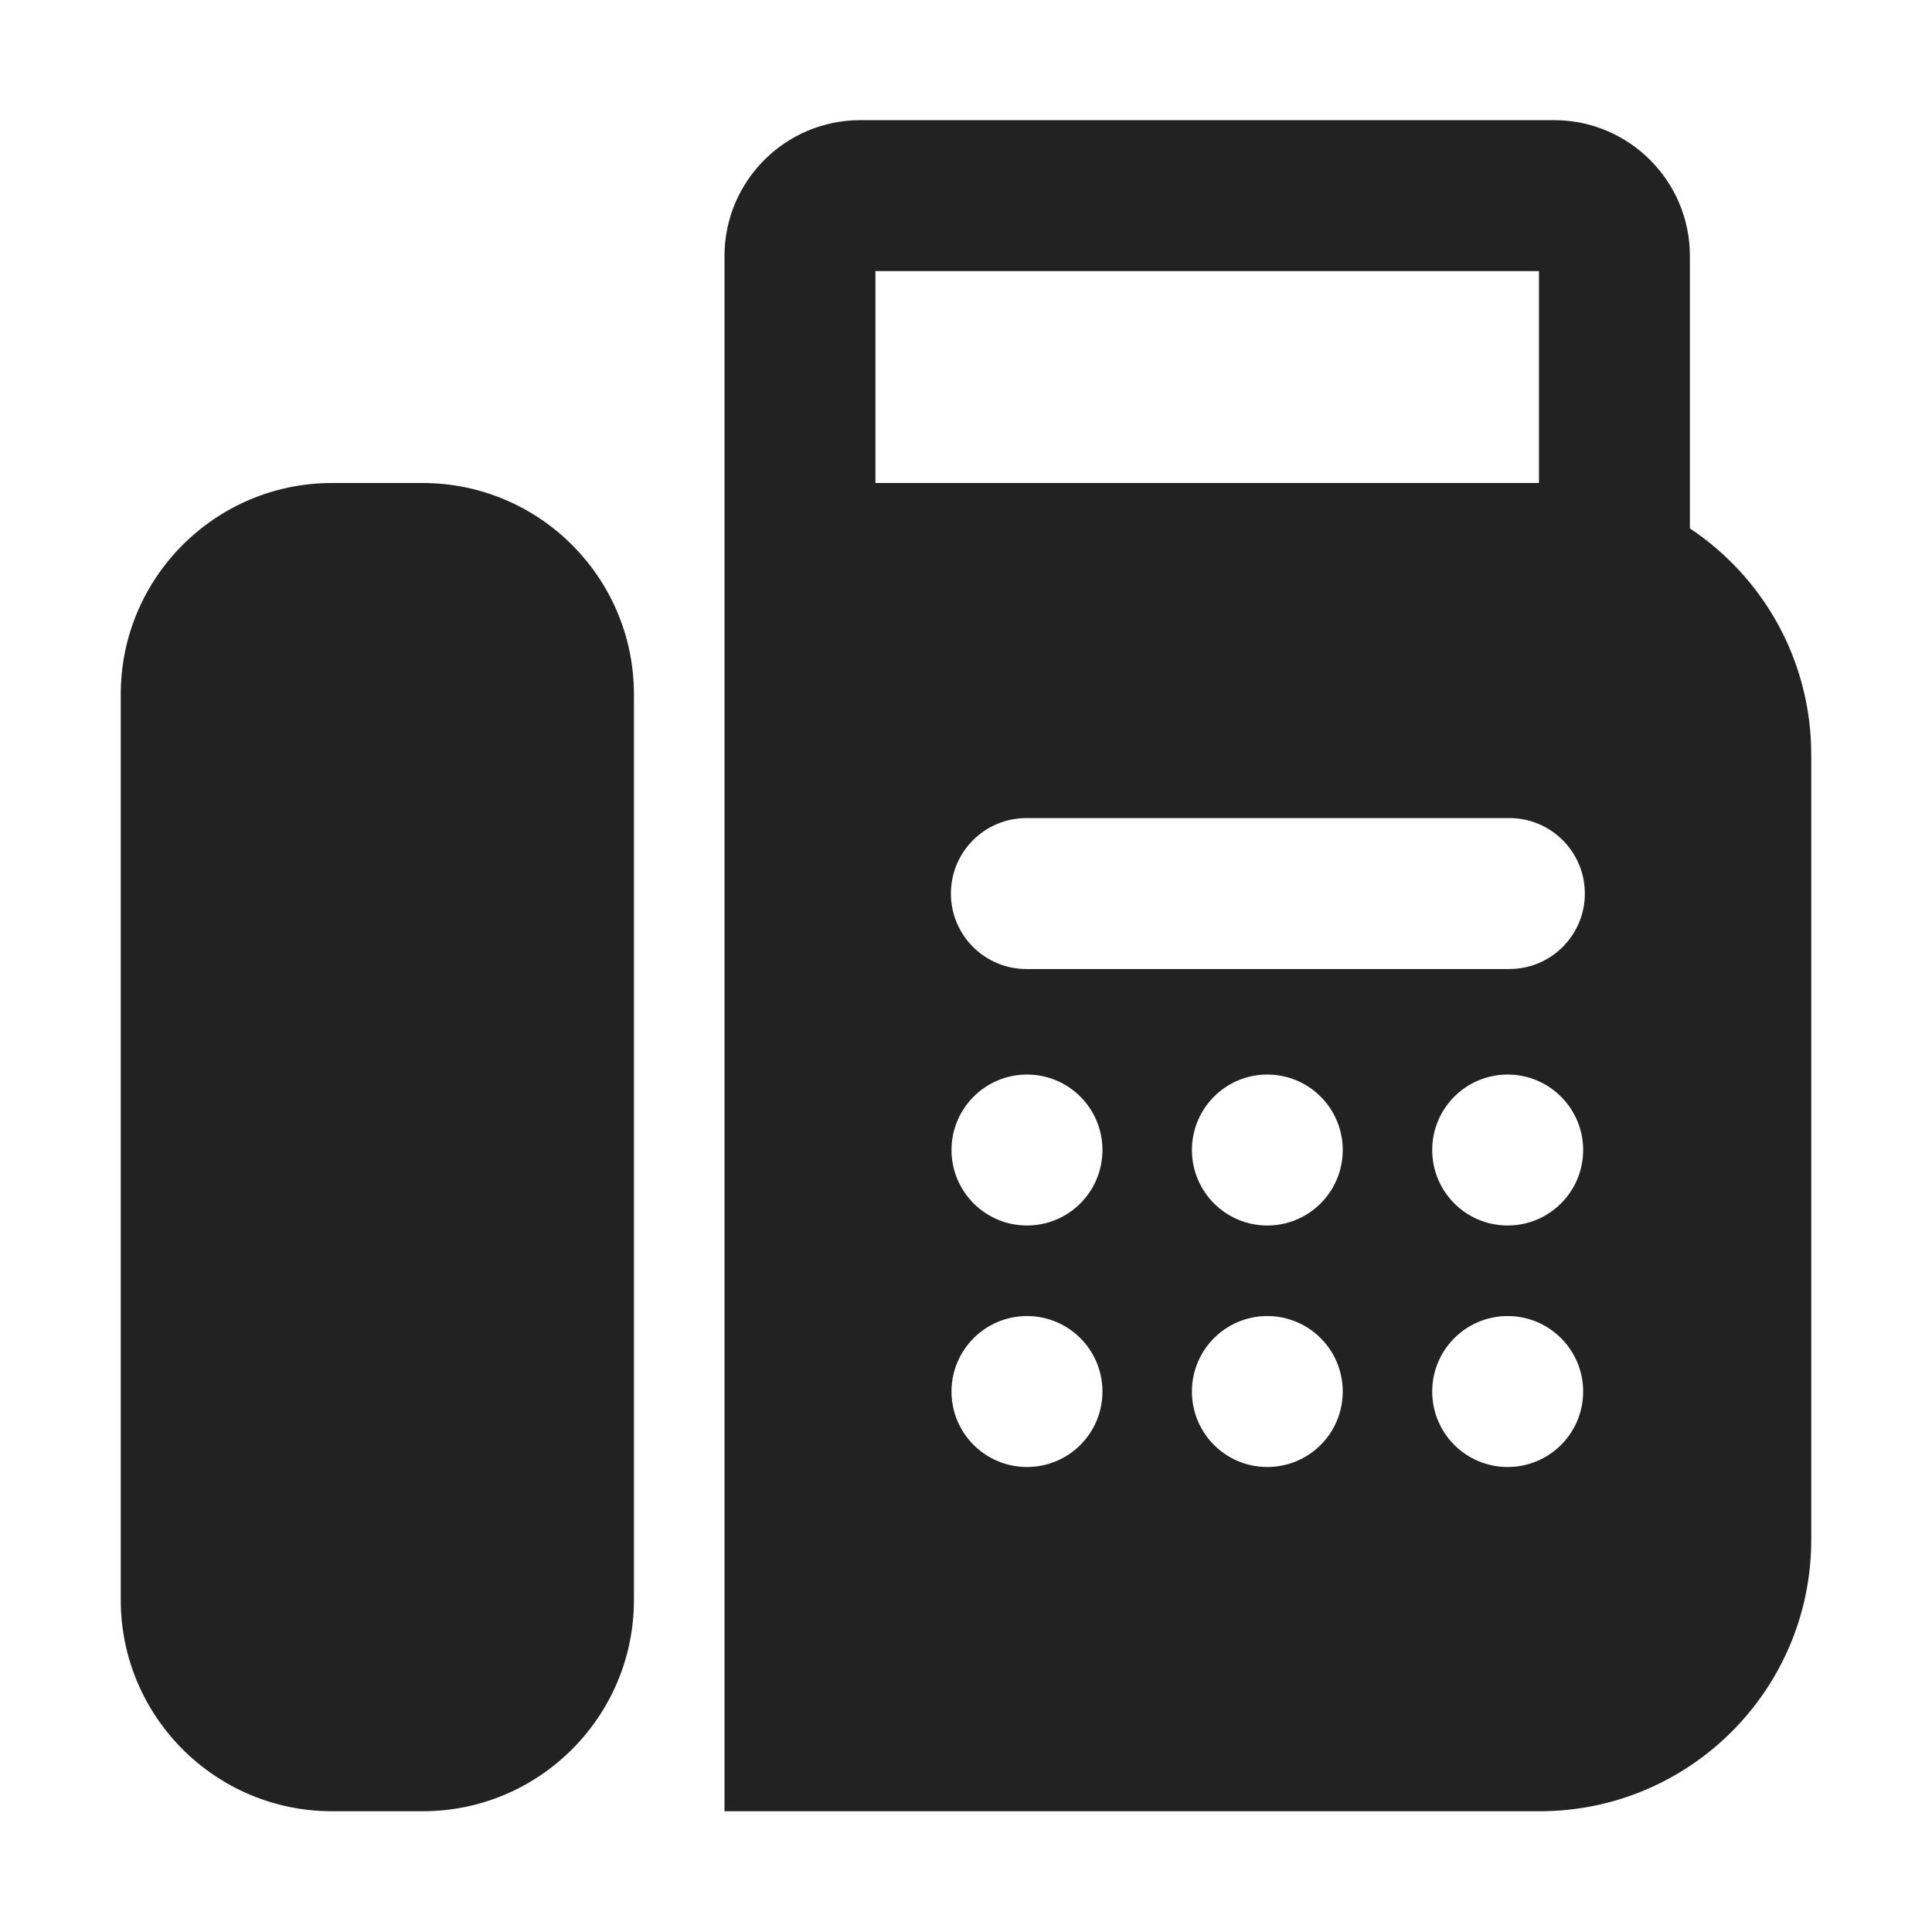
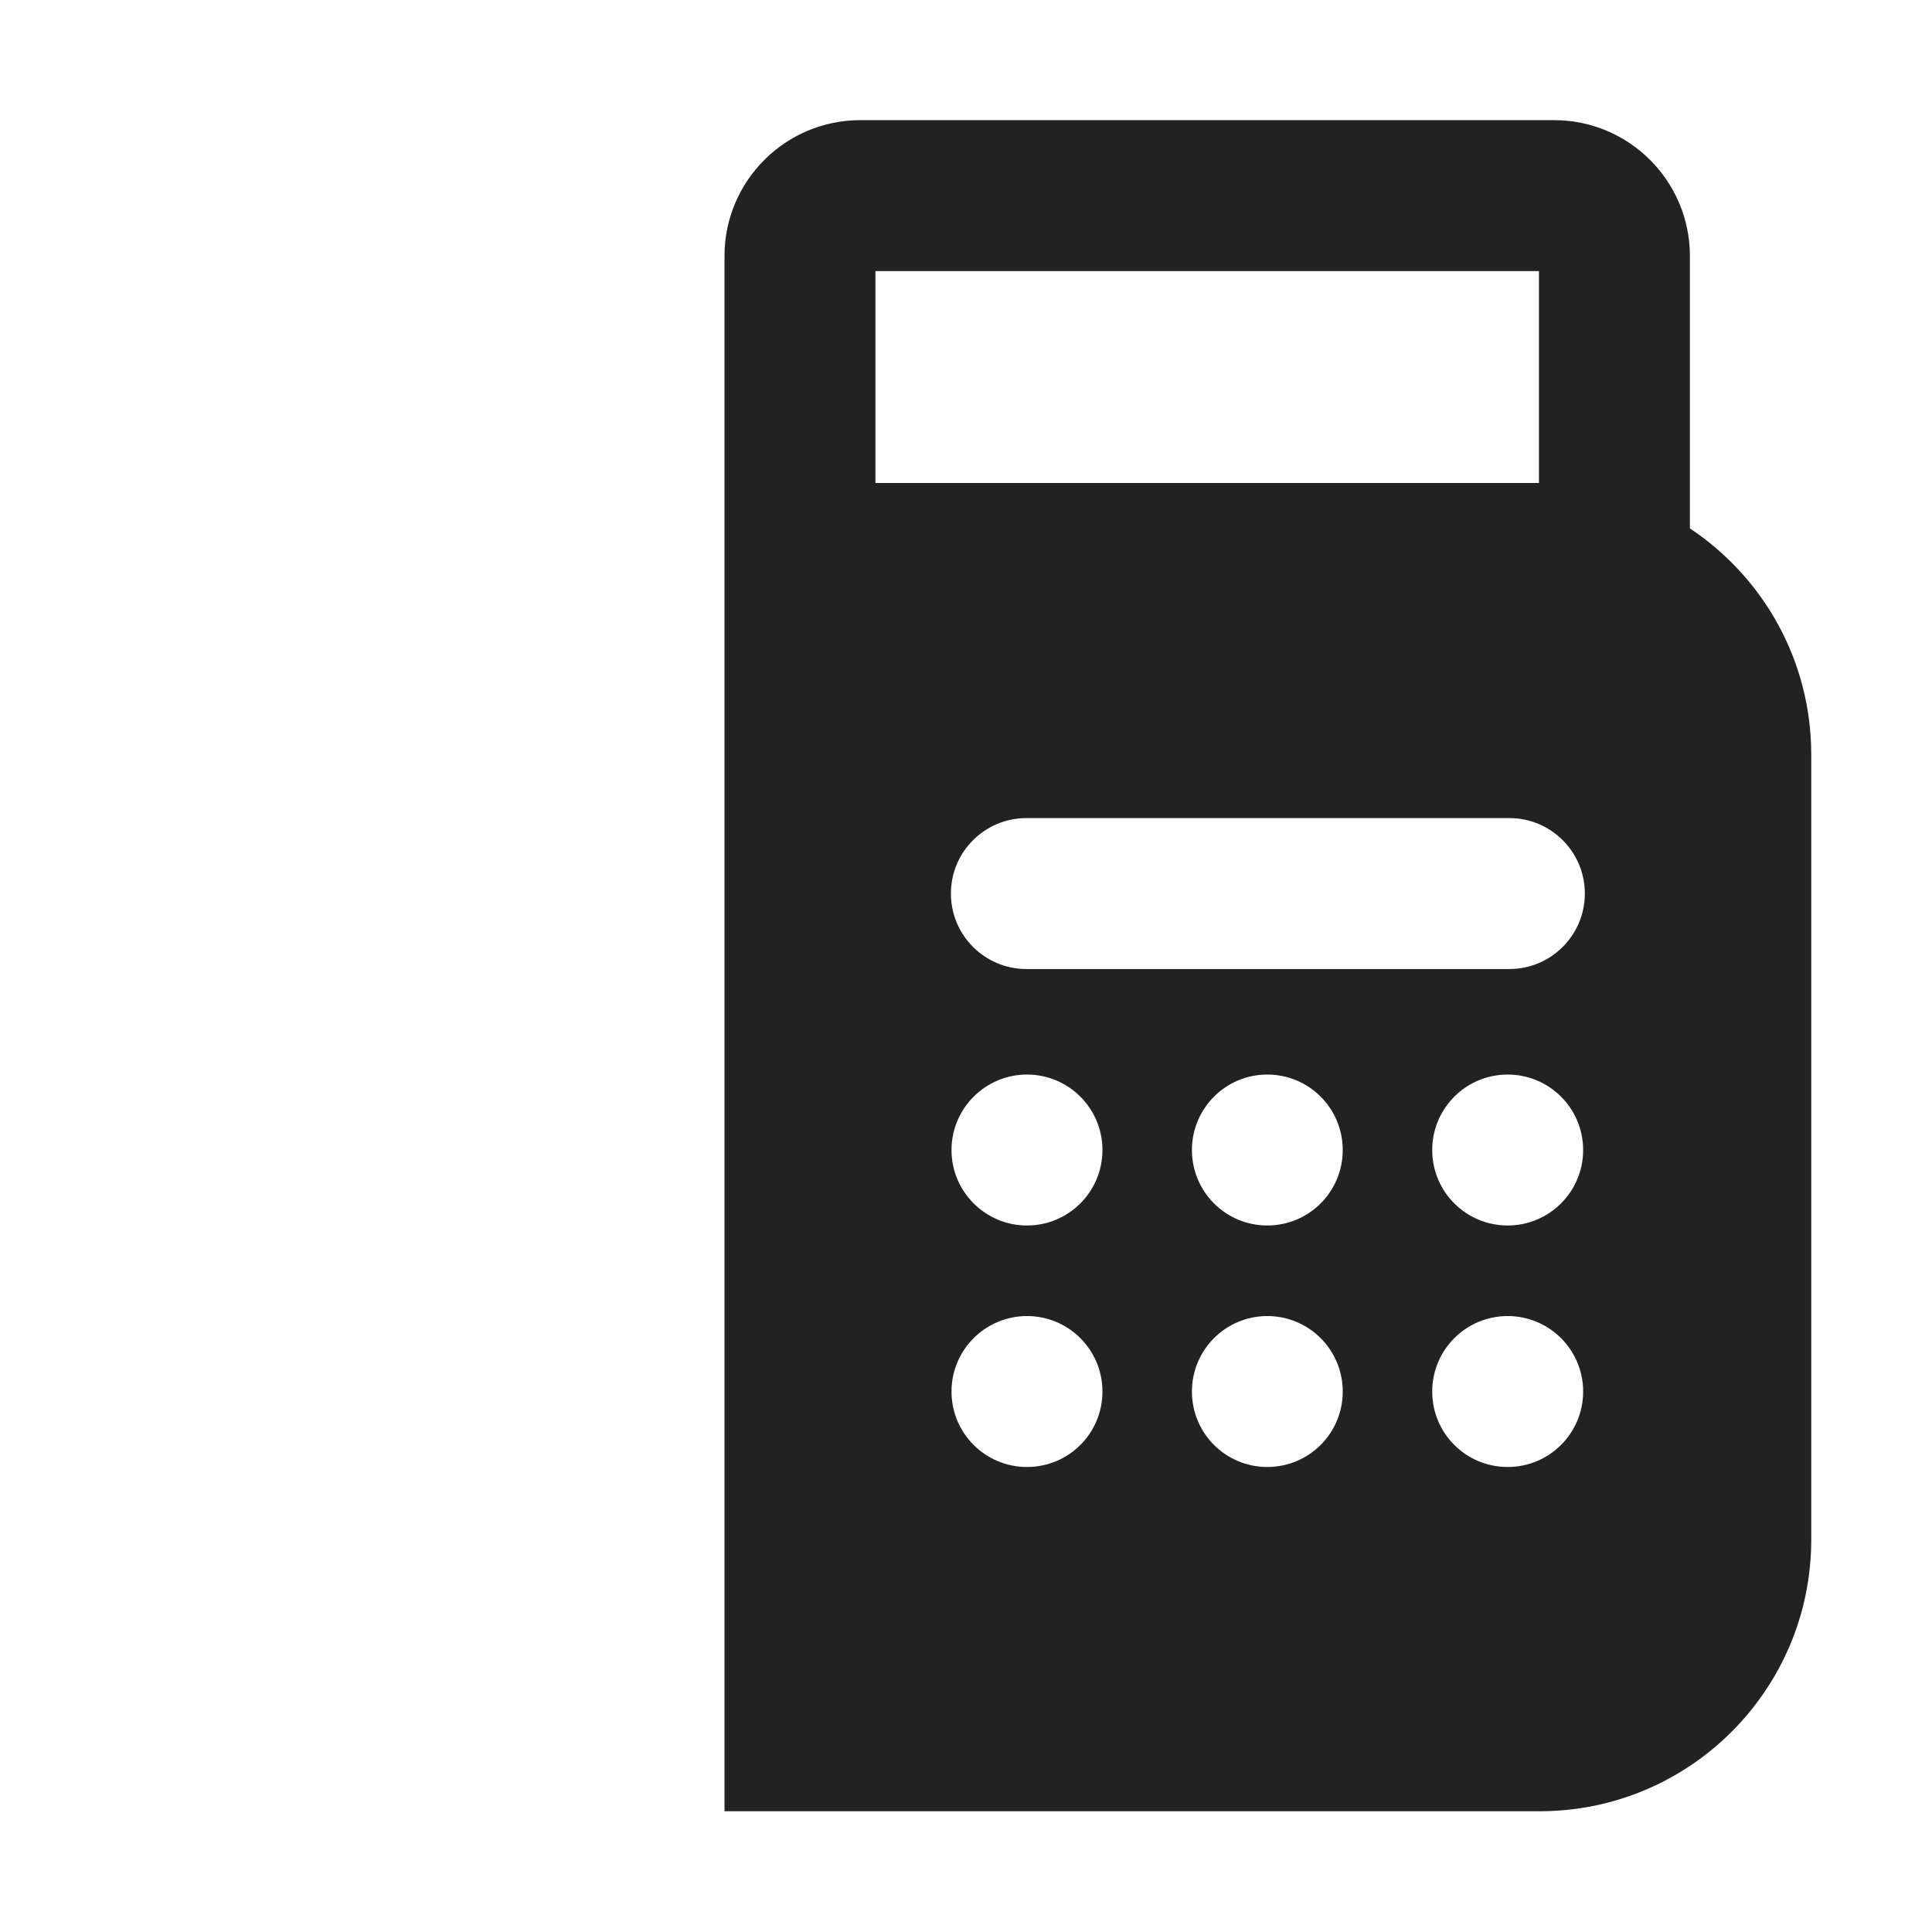
<svg xmlns="http://www.w3.org/2000/svg" width="16" height="16" viewBox="0 0 16 16" fill="none">
  <path fill-rule="evenodd" clip-rule="evenodd" d="M6 15L6 2.12C6 1.499 6.504 0.995 7.125 0.995H12.87C13.491 0.995 13.995 1.499 13.995 2.12V4.376C14.601 4.779 15 5.468 15 6.25V12.75C15 13.993 13.993 15 12.75 15H6ZM12.745 4H7.25V2.245H12.745V4ZM8.505 10.149C8.851 10.149 9.13 9.869 9.13 9.524C9.13 9.179 8.851 8.899 8.505 8.899C8.16 8.899 7.88 9.179 7.88 9.524C7.88 9.869 8.16 10.149 8.505 10.149ZM9.13 11.524C9.13 11.87 8.851 12.149 8.505 12.149C8.16 12.149 7.88 11.87 7.88 11.524C7.88 11.179 8.16 10.899 8.505 10.899C8.851 10.899 9.13 11.179 9.13 11.524ZM10.495 10.149C10.841 10.149 11.12 9.869 11.12 9.524C11.12 9.179 10.841 8.899 10.495 8.899C10.15 8.899 9.871 9.179 9.871 9.524C9.871 9.869 10.15 10.149 10.495 10.149ZM11.12 11.524C11.12 11.87 10.841 12.149 10.495 12.149C10.15 12.149 9.871 11.87 9.871 11.524C9.871 11.179 10.15 10.899 10.495 10.899C10.841 10.899 11.12 11.179 11.12 11.524ZM12.486 10.149C12.831 10.149 13.111 9.869 13.111 9.524C13.111 9.179 12.831 8.899 12.486 8.899C12.14 8.899 11.861 9.179 11.861 9.524C11.861 9.869 12.14 10.149 12.486 10.149ZM13.111 11.524C13.111 11.87 12.831 12.149 12.486 12.149C12.14 12.149 11.861 11.87 11.861 11.524C11.861 11.179 12.14 10.899 12.486 10.899C12.831 10.899 13.111 11.179 13.111 11.524ZM8.5 6.775C8.155 6.775 7.875 7.055 7.875 7.4C7.875 7.745 8.155 8.025 8.5 8.025H12.5C12.845 8.025 13.125 7.745 13.125 7.4C13.125 7.055 12.845 6.775 12.5 6.775H8.5Z" fill="#222222" />
-   <path d="M2.75 4C1.784 4 1 4.784 1 5.75V13.25C1 14.216 1.784 15 2.75 15H3.5C4.466 15 5.25 14.216 5.25 13.25V5.75C5.25 4.784 4.466 4 3.5 4H2.75Z" fill="#222222" />
</svg>